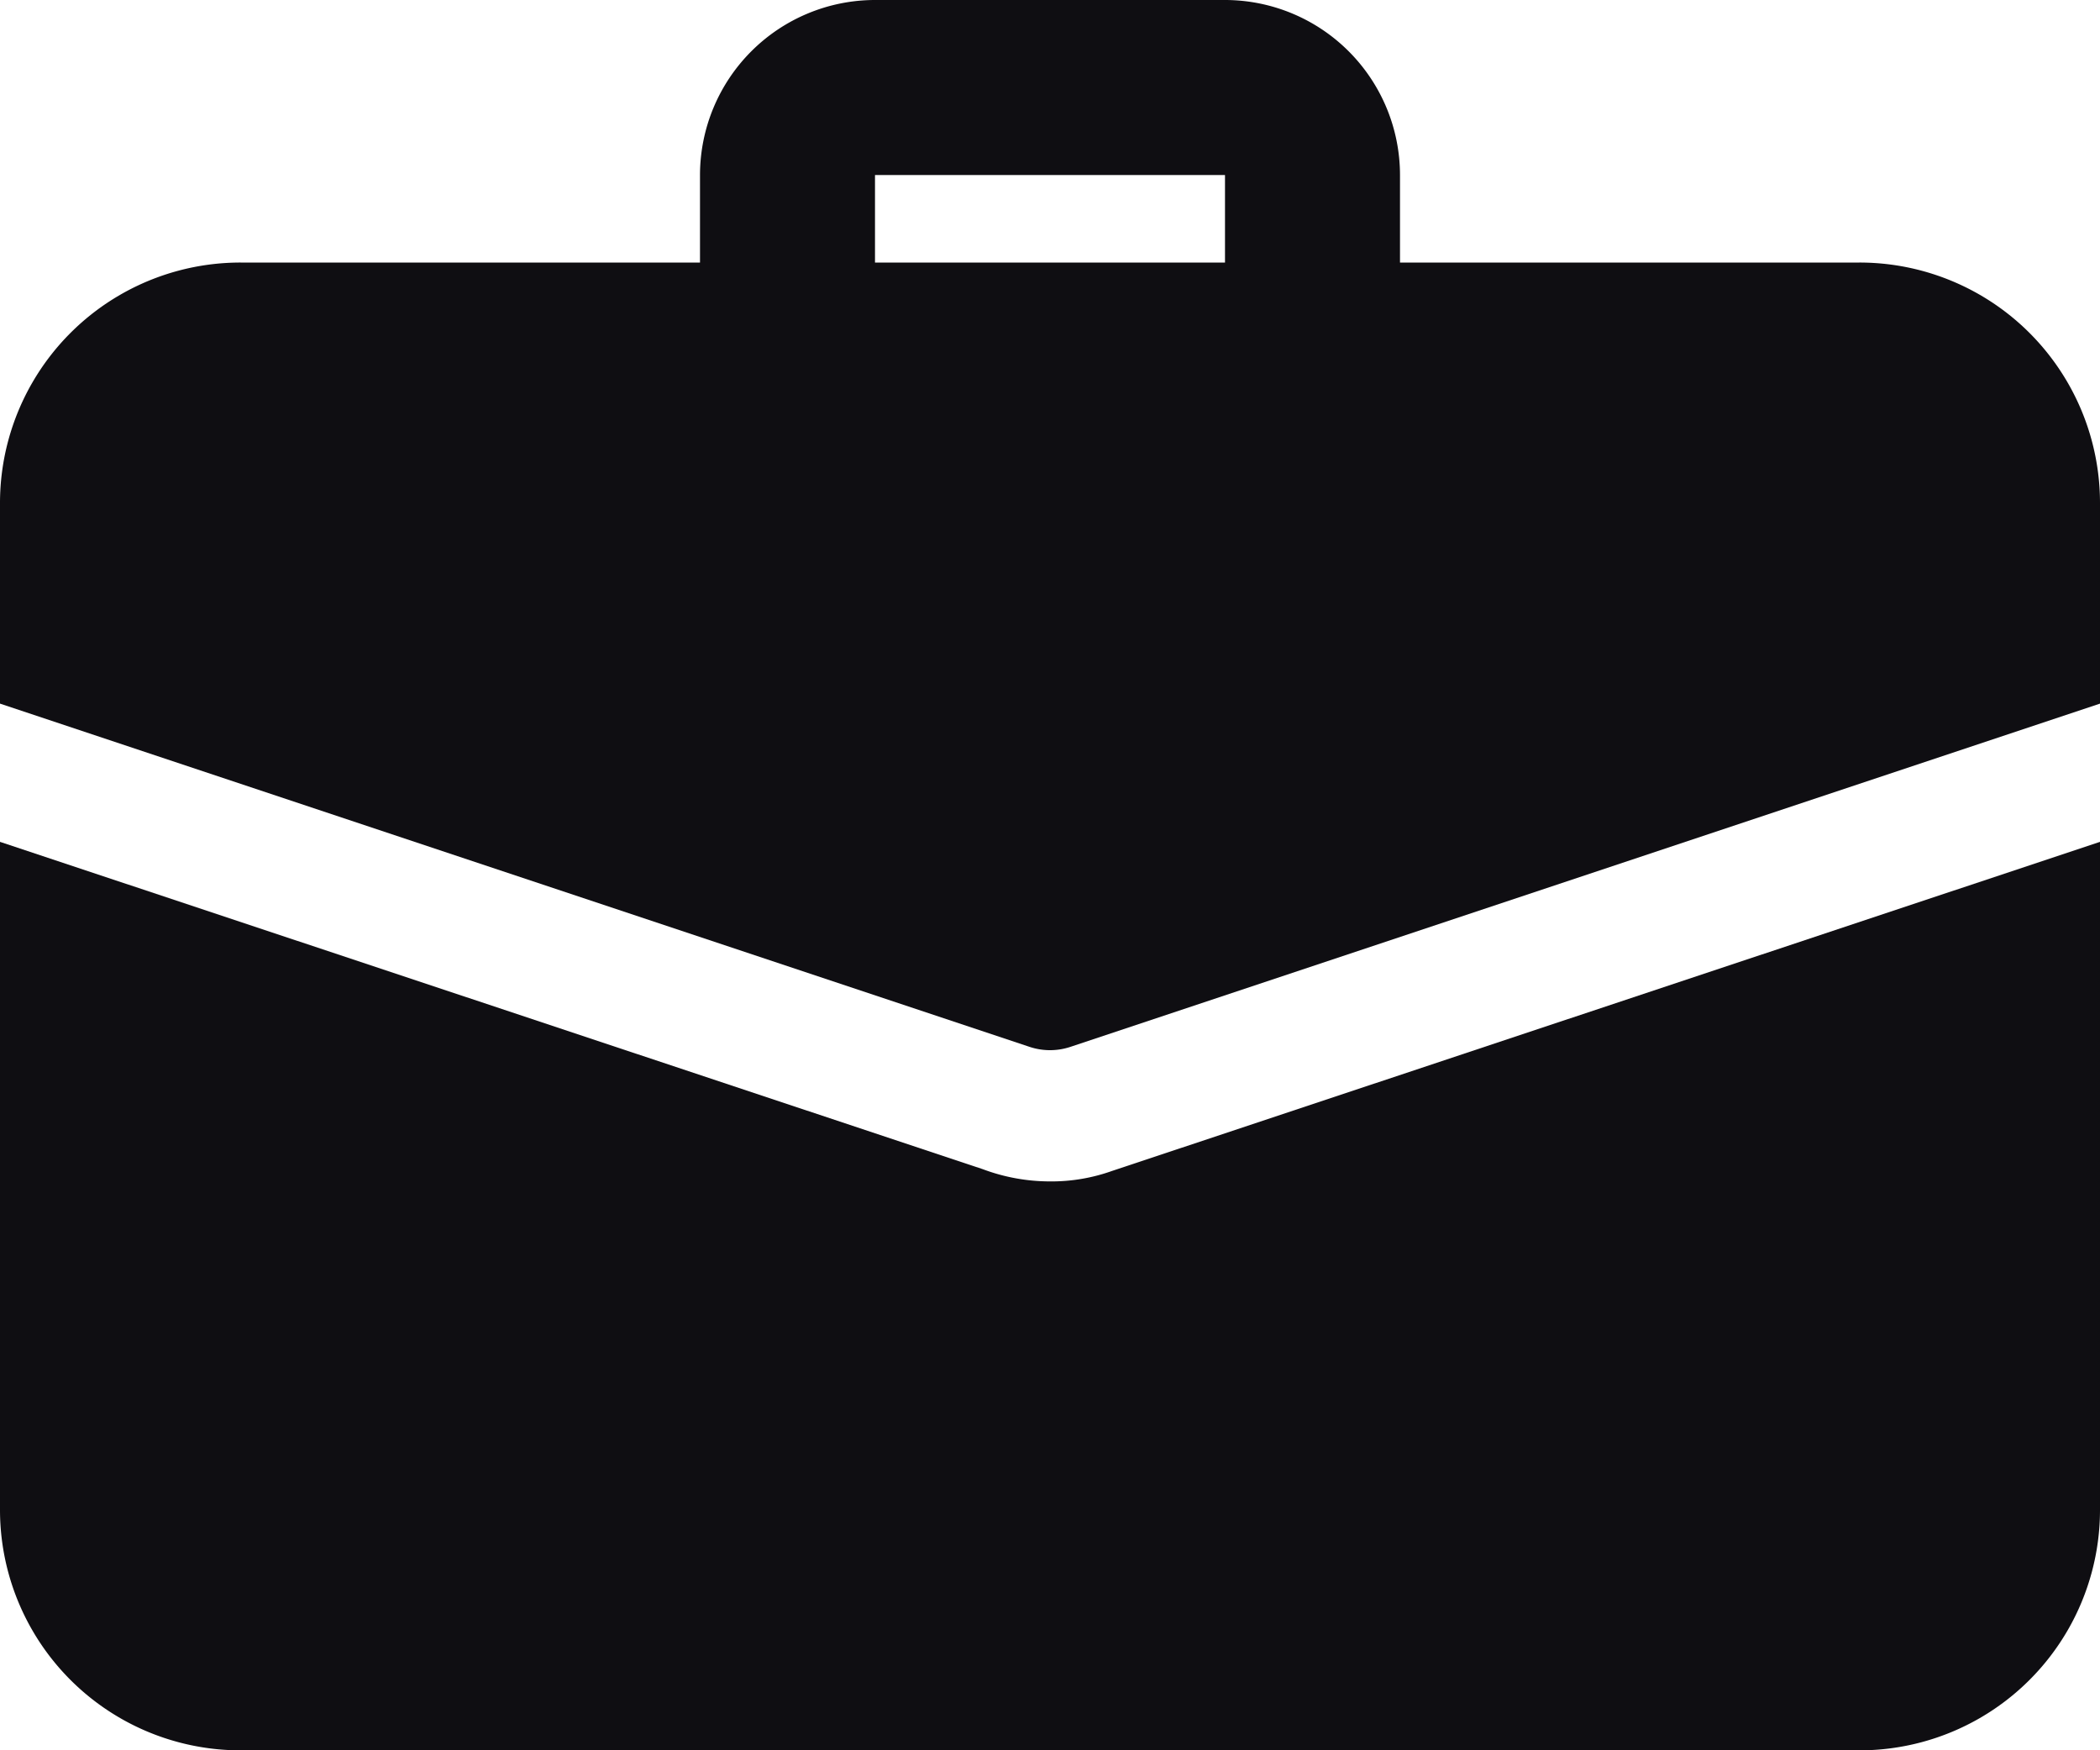
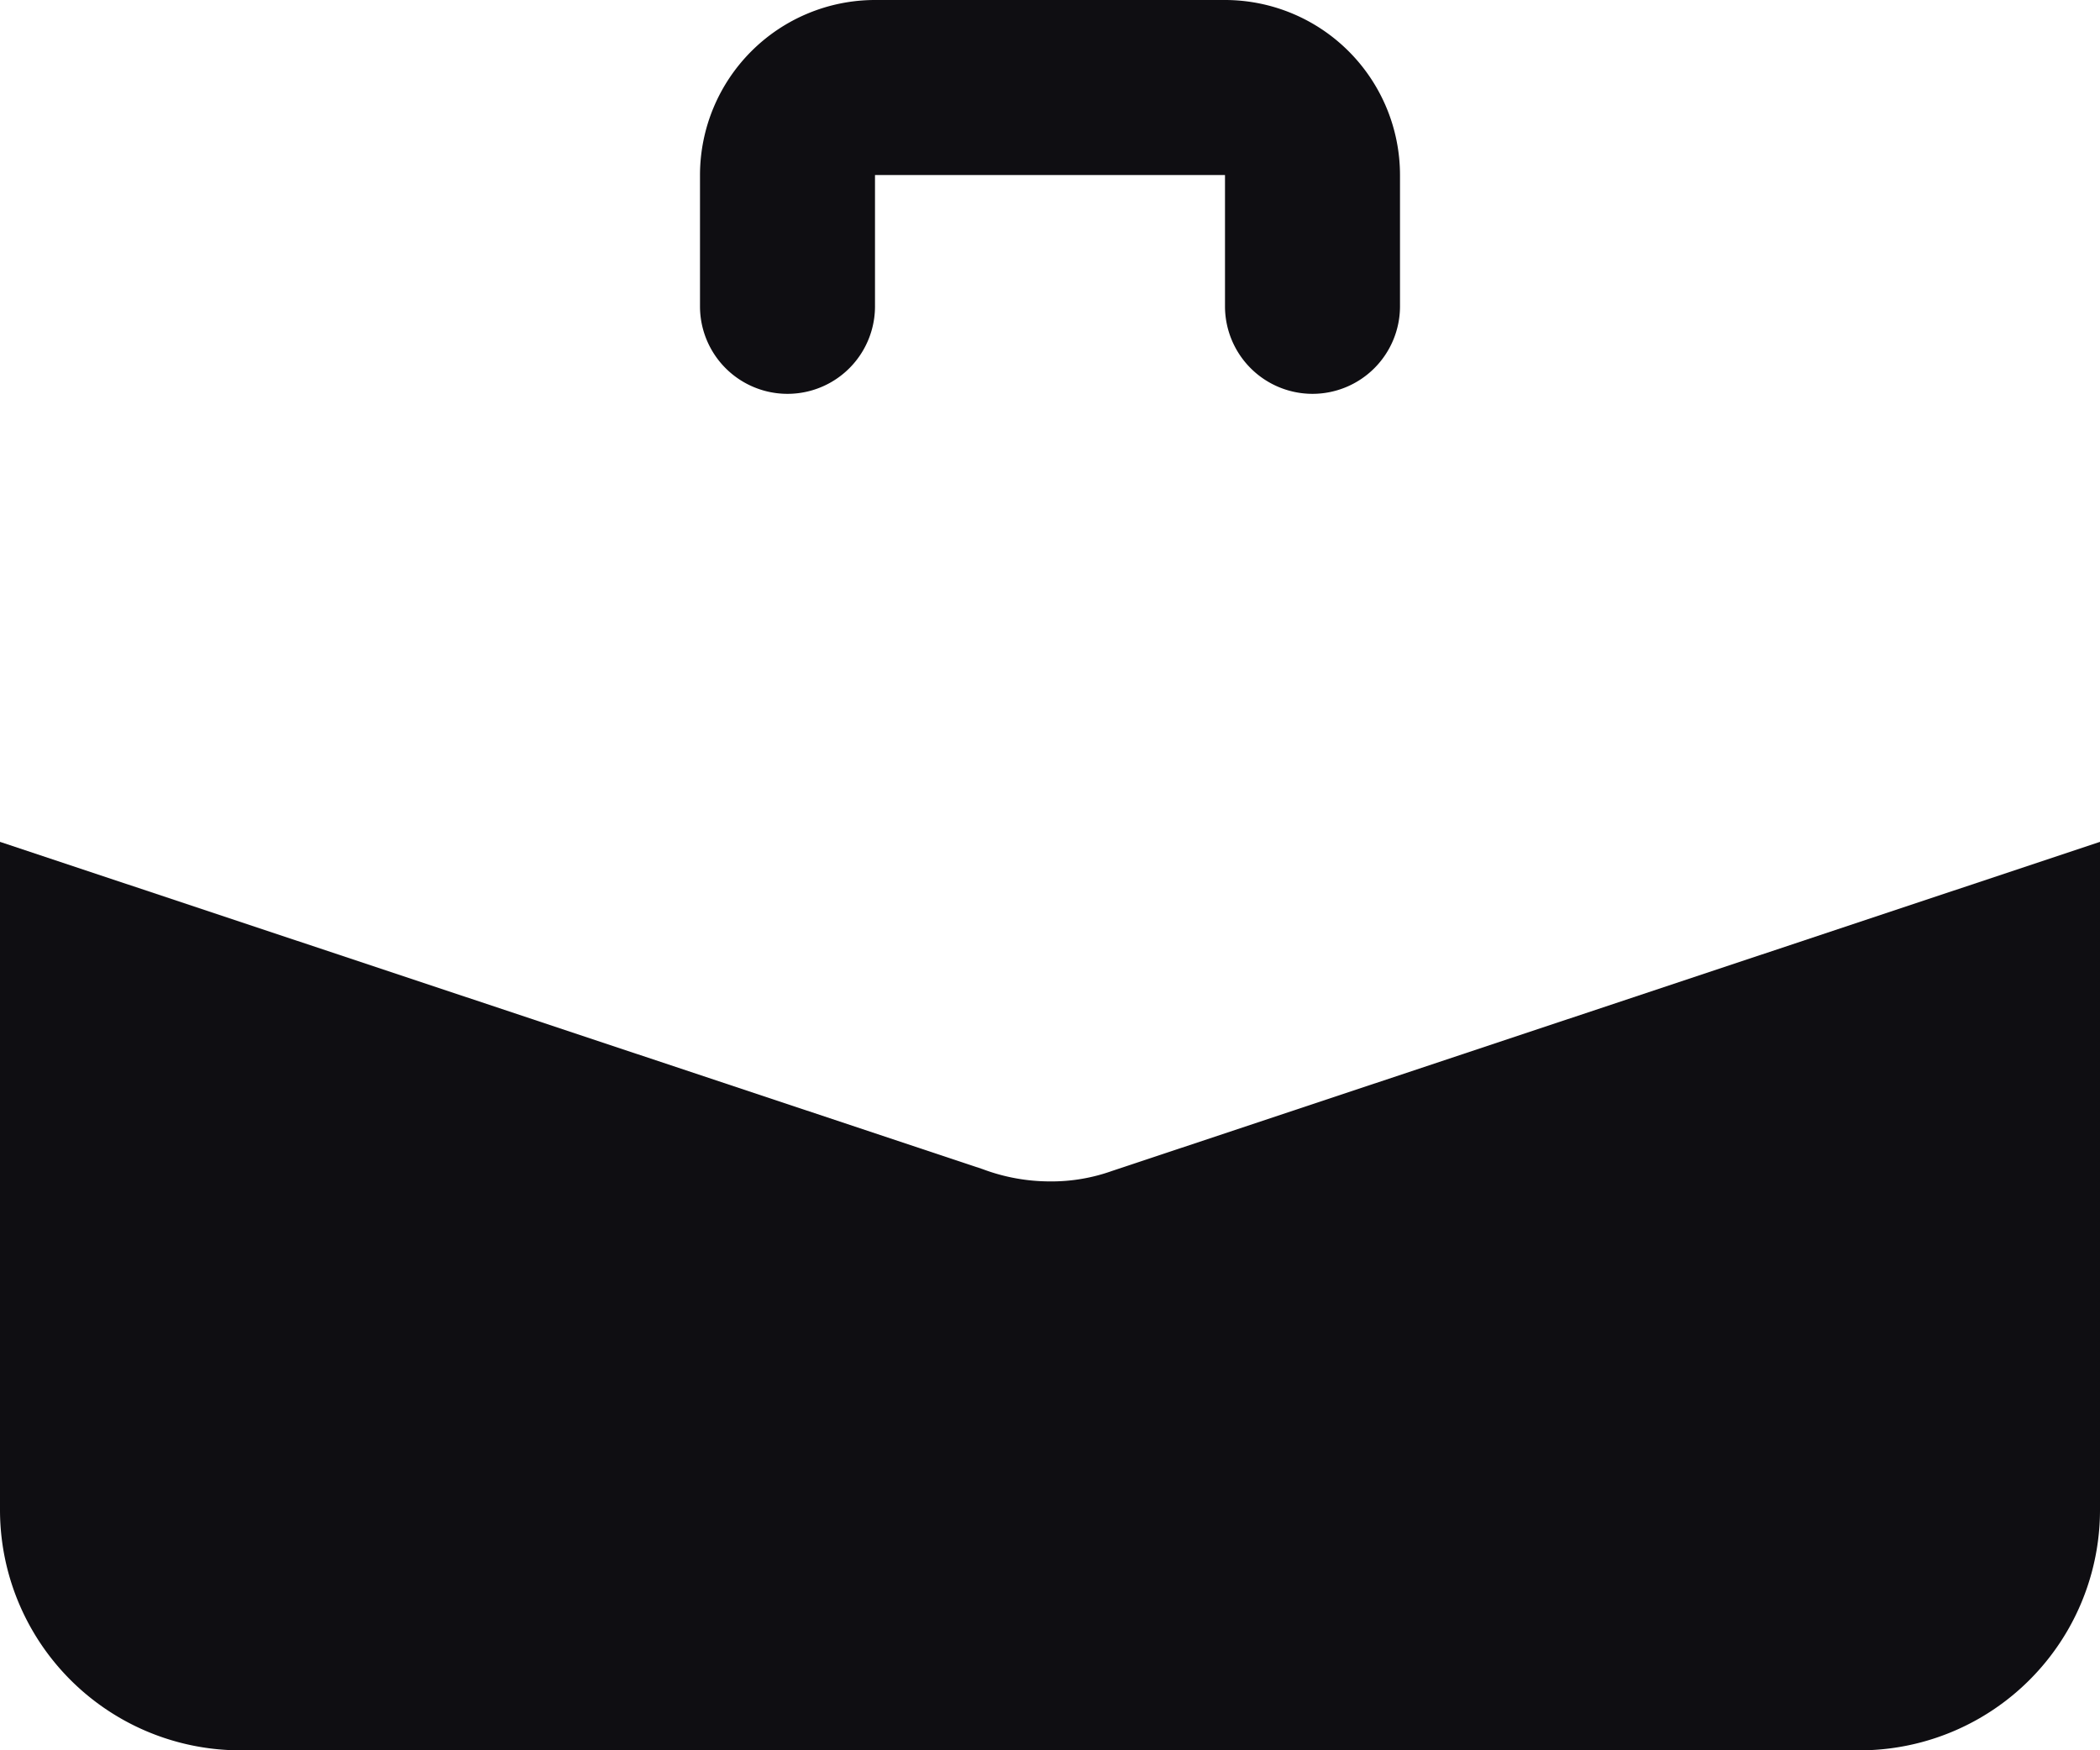
<svg xmlns="http://www.w3.org/2000/svg" width="39" height="32.5" viewBox="0 0 39 32.5">
  <g id="suitcase" transform="translate(0 -2)">
    <path id="Path_307" data-name="Path 307" d="M19.375,9.313A1.626,1.626,0,0,1,17.75,7.688V5.25h-6.5V7.688a1.625,1.625,0,0,1-3.25,0V5.25A3.253,3.253,0,0,1,11.25,2h6.5A3.253,3.253,0,0,1,21,5.25V7.688A1.626,1.626,0,0,1,19.375,9.313Z" transform="translate(5)" fill="#0f0e12" />
    <path id="Path_308" data-name="Path 308" d="M20.654,17.73a3.347,3.347,0,0,1-1.154.195,3.561,3.561,0,0,1-1.251-.228L0,11.62v12.4a4.466,4.466,0,0,0,4.469,4.469H34.531A4.466,4.466,0,0,0,39,24.019V11.62Z" transform="translate(0 6.012)" fill="#0f0e12" />
-     <path id="Path_309" data-name="Path 309" d="M39,9.469V13.19L19.89,19.56a1.2,1.2,0,0,1-.78,0L0,13.19V9.469A4.466,4.466,0,0,1,4.469,5H34.531A4.466,4.466,0,0,1,39,9.469Z" transform="translate(0 1.875)" fill="#0f0e12" />
  </g>
</svg>